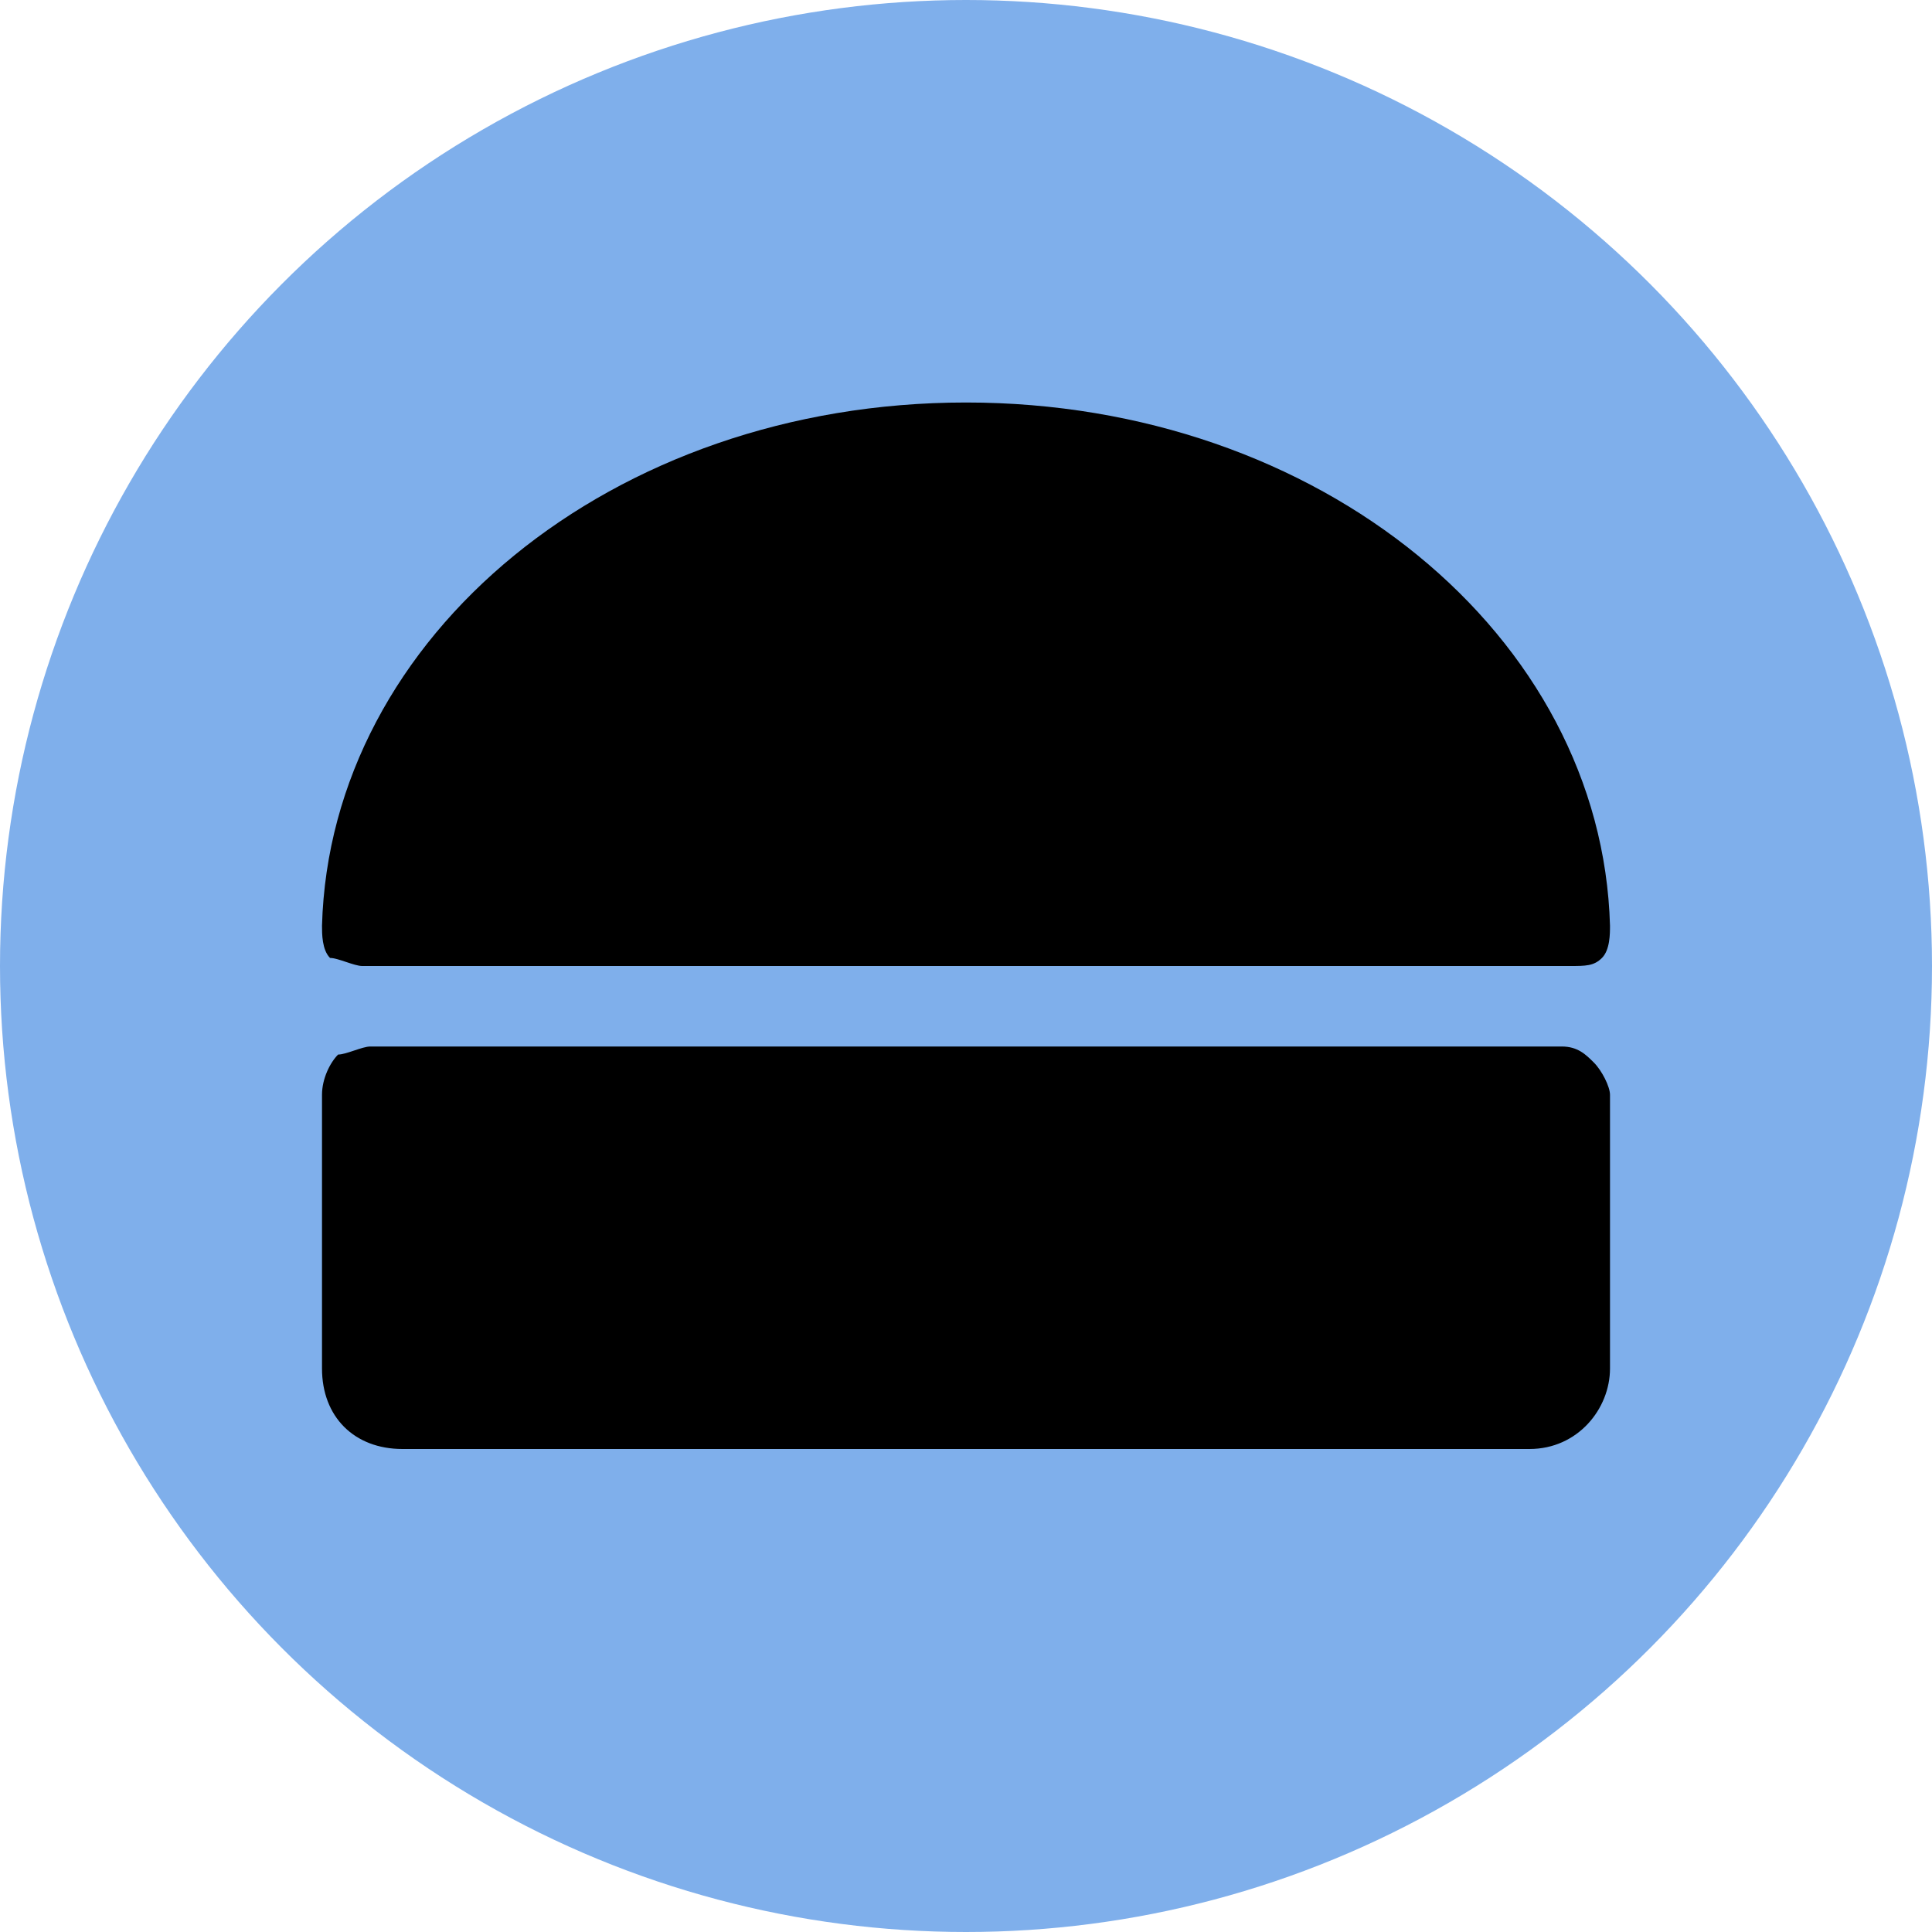
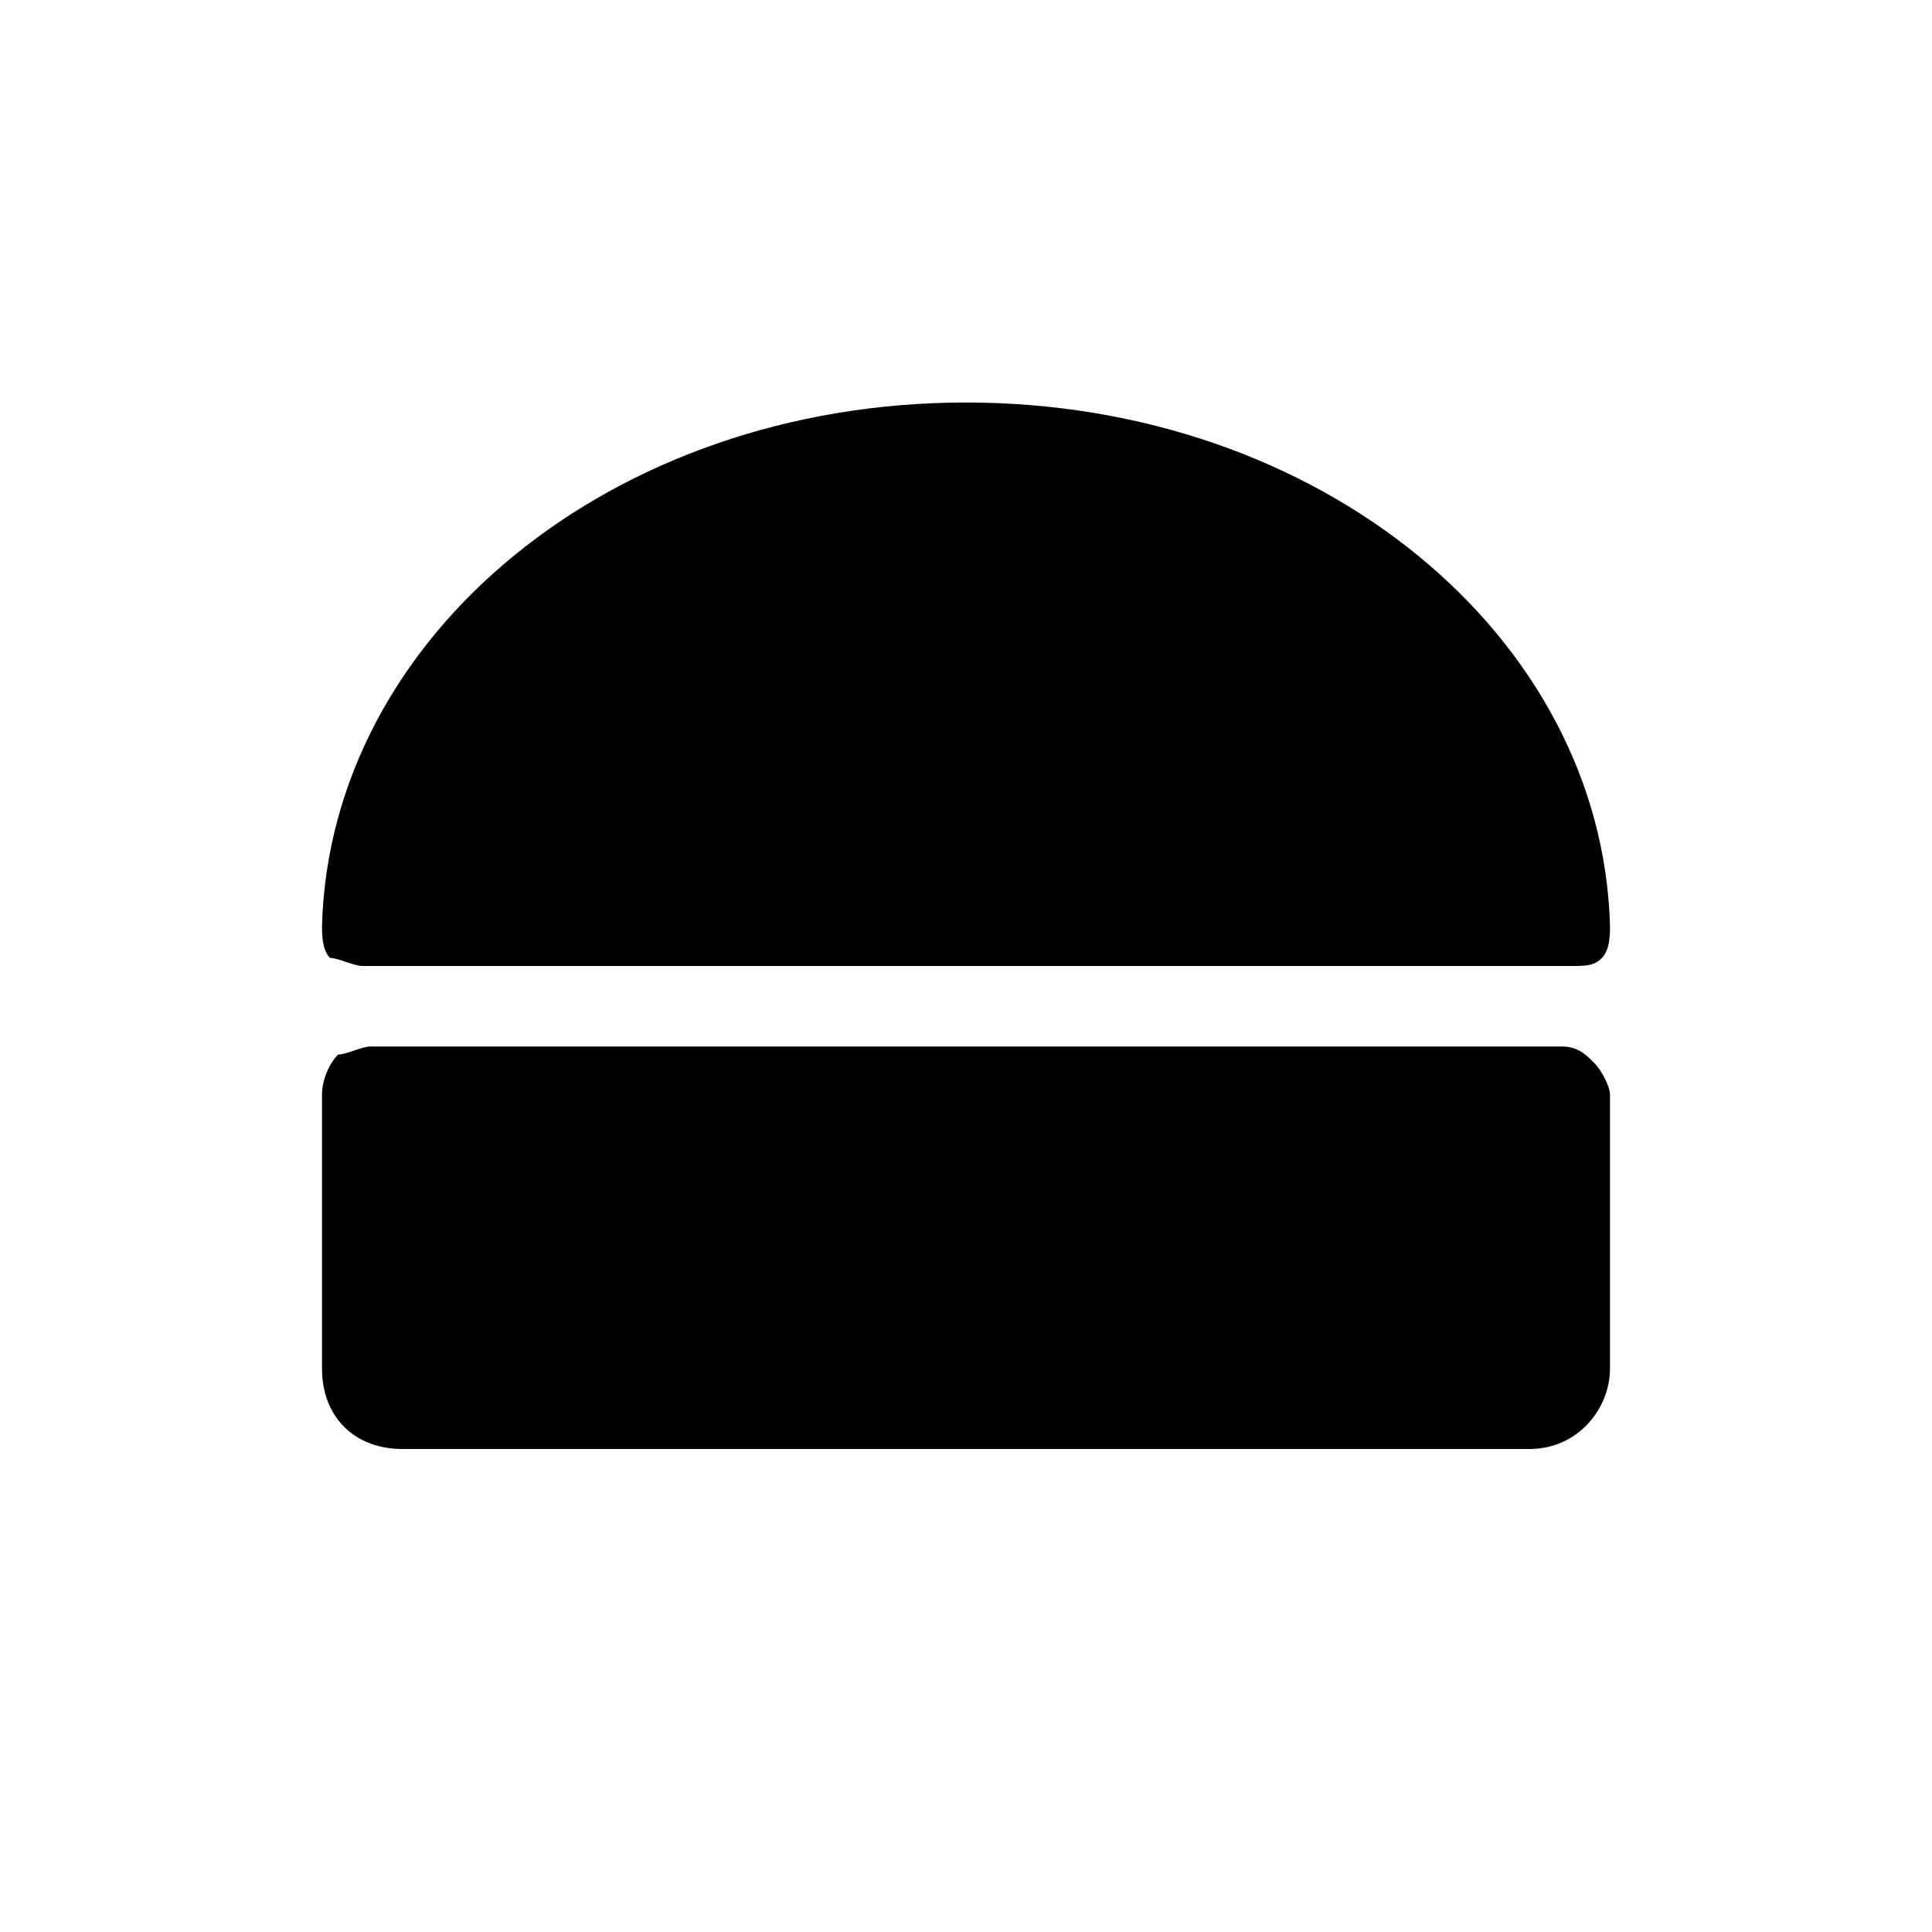
<svg xmlns="http://www.w3.org/2000/svg" version="1.1" id="Icons" x="0px" y="0px" viewBox="0 0 24 24" style="enable-background:new 0 0 24 24;" xml:space="preserve">
  <style type="text/css">
	.st0{fill:#7FAFEB;}
</style>
-   <circle class="st0" cx="12" cy="12" r="12" />
  <path d="M20,11.5c0,0.1,0,0.3-0.1,0.4c-0.1,0.1-0.2,0.1-0.4,0.1h-15c-0.1,0-0.3-0.1-0.4-0.1C4,11.8,4,11.6,4,11.5  C4.1,7.9,7.6,5,12,5S19.9,7.9,20,11.5z M19.4,13H4.6c-0.1,0-0.3,0.1-0.4,0.1C4.1,13.2,4,13.4,4,13.6V17c0,0.6,0.4,1,1,1h14  c0.6,0,1-0.5,1-1v-3.4c0-0.1-0.1-0.3-0.2-0.4C19.7,13.1,19.6,13,19.4,13z" />
</svg>